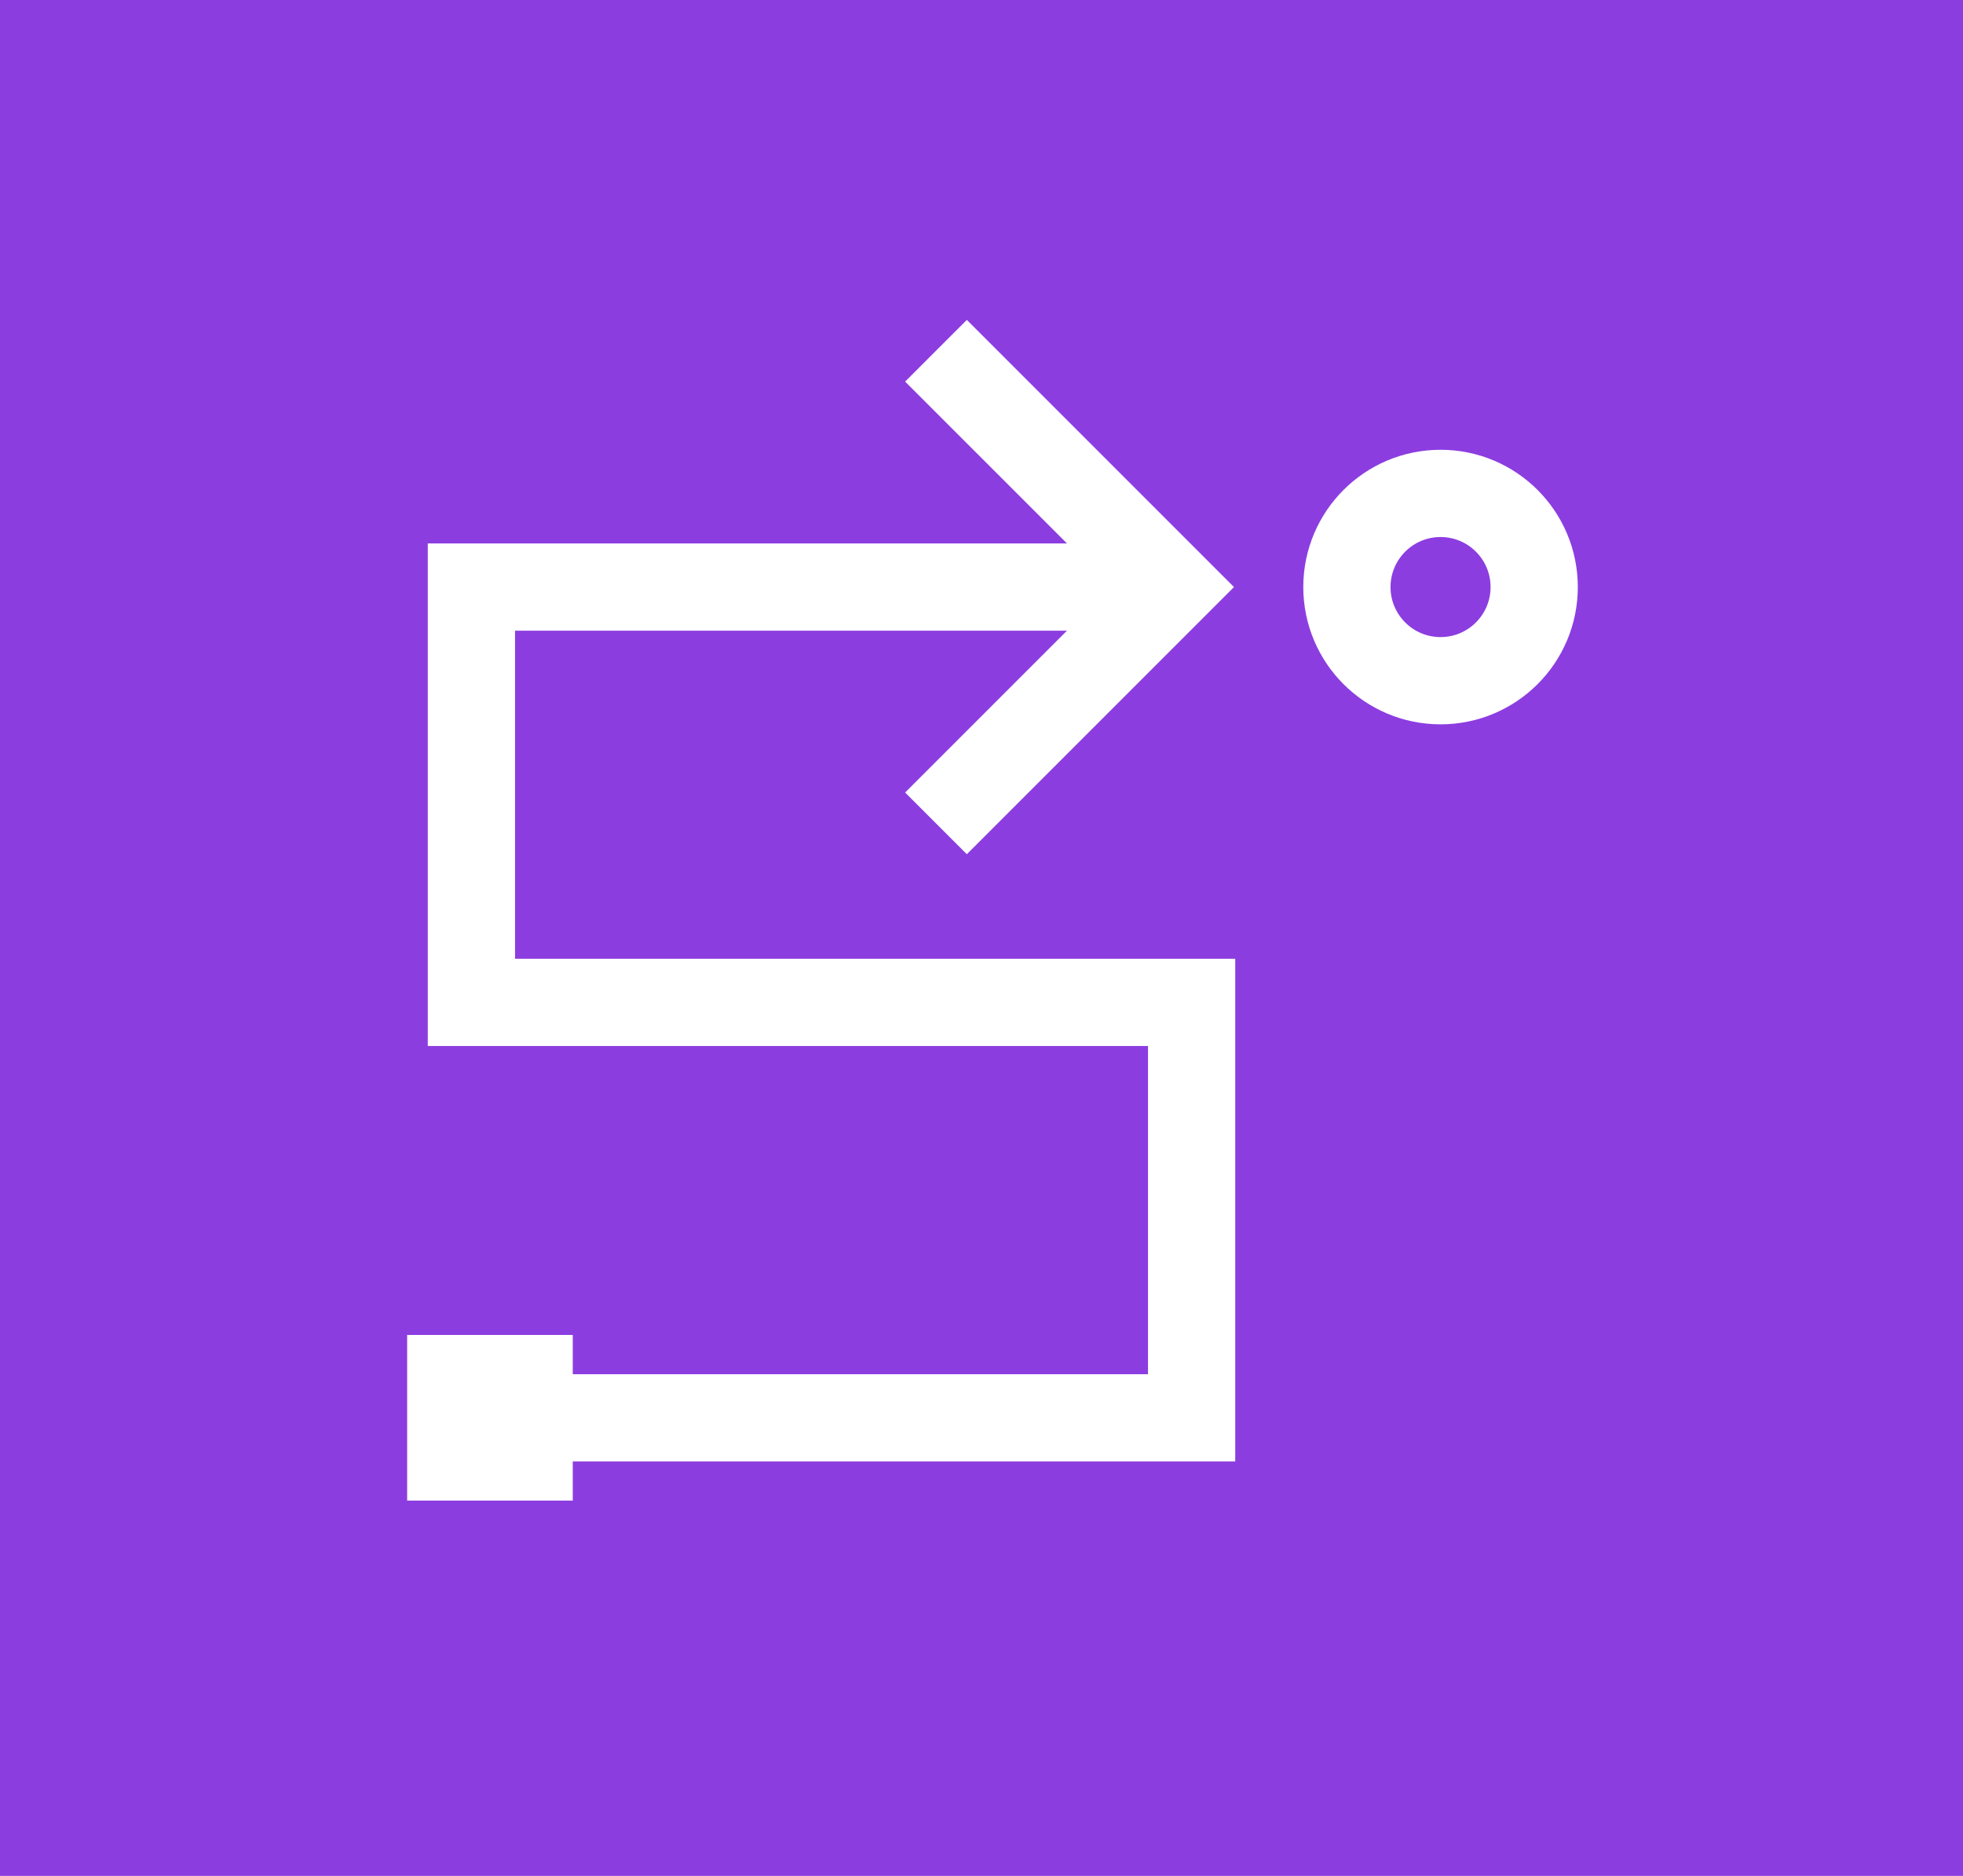
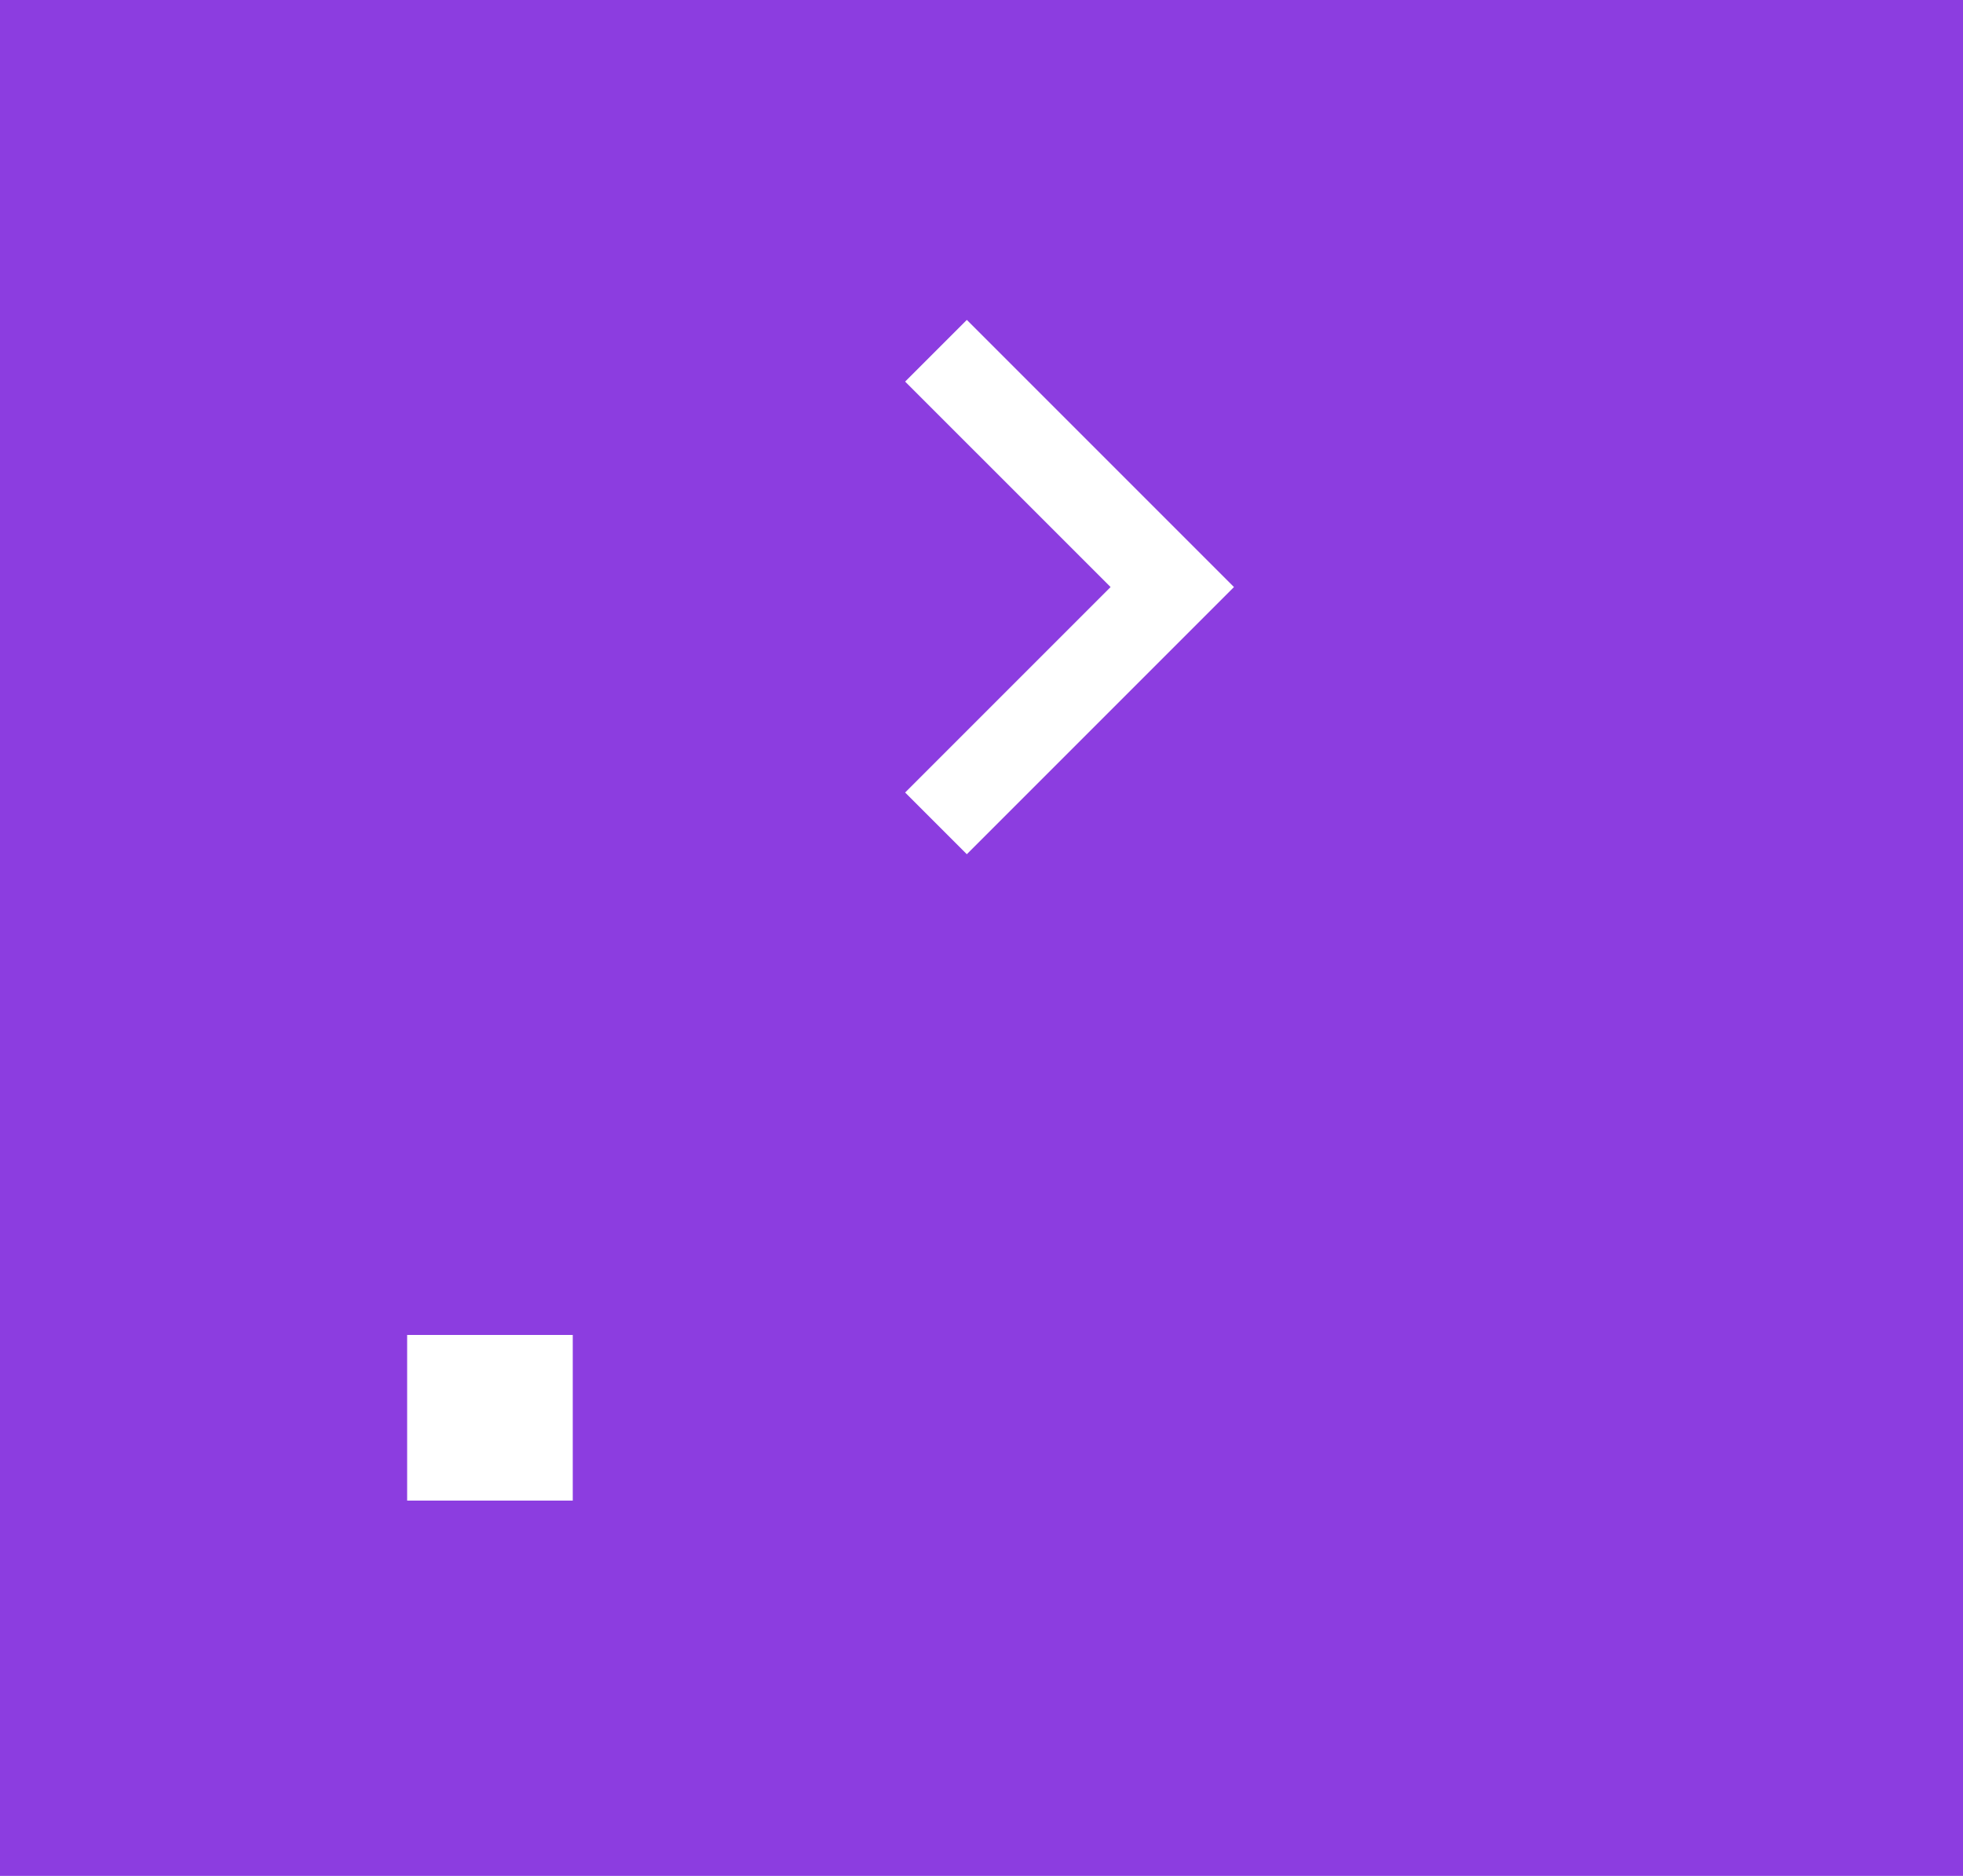
<svg xmlns="http://www.w3.org/2000/svg" width="135" height="129" viewBox="0 0 135 129" fill="none">
  <rect width="135" height="129" fill="#8C3DE0" />
  <g clip-path="url(#clip0_58_217)">
    <path d="M64.37 24.12L80.62 40.37L64.37 56.62" stroke="white" stroke-width="6" stroke-miterlimit="10" />
-     <path d="M99.07 46.81C102.627 46.81 105.51 43.927 105.51 40.37C105.51 36.813 102.627 33.93 99.07 33.93C95.513 33.93 92.63 36.813 92.63 40.37C92.63 43.927 95.513 46.81 99.07 46.81Z" stroke="white" stroke-width="6" stroke-miterlimit="10" />
    <path d="M39.39 91.8H28V103.19H39.39V91.8Z" fill="white" />
-     <path d="M38.6 97.5H81.95V68.93H32.42V40.37H78.59" stroke="white" stroke-width="6" stroke-miterlimit="10" />
  </g>
  <defs>
    <clipPath id="clip0_58_217">
      <rect width="80.51" height="81.19" fill="white" transform="translate(28 22)" />
    </clipPath>
  </defs>
</svg>